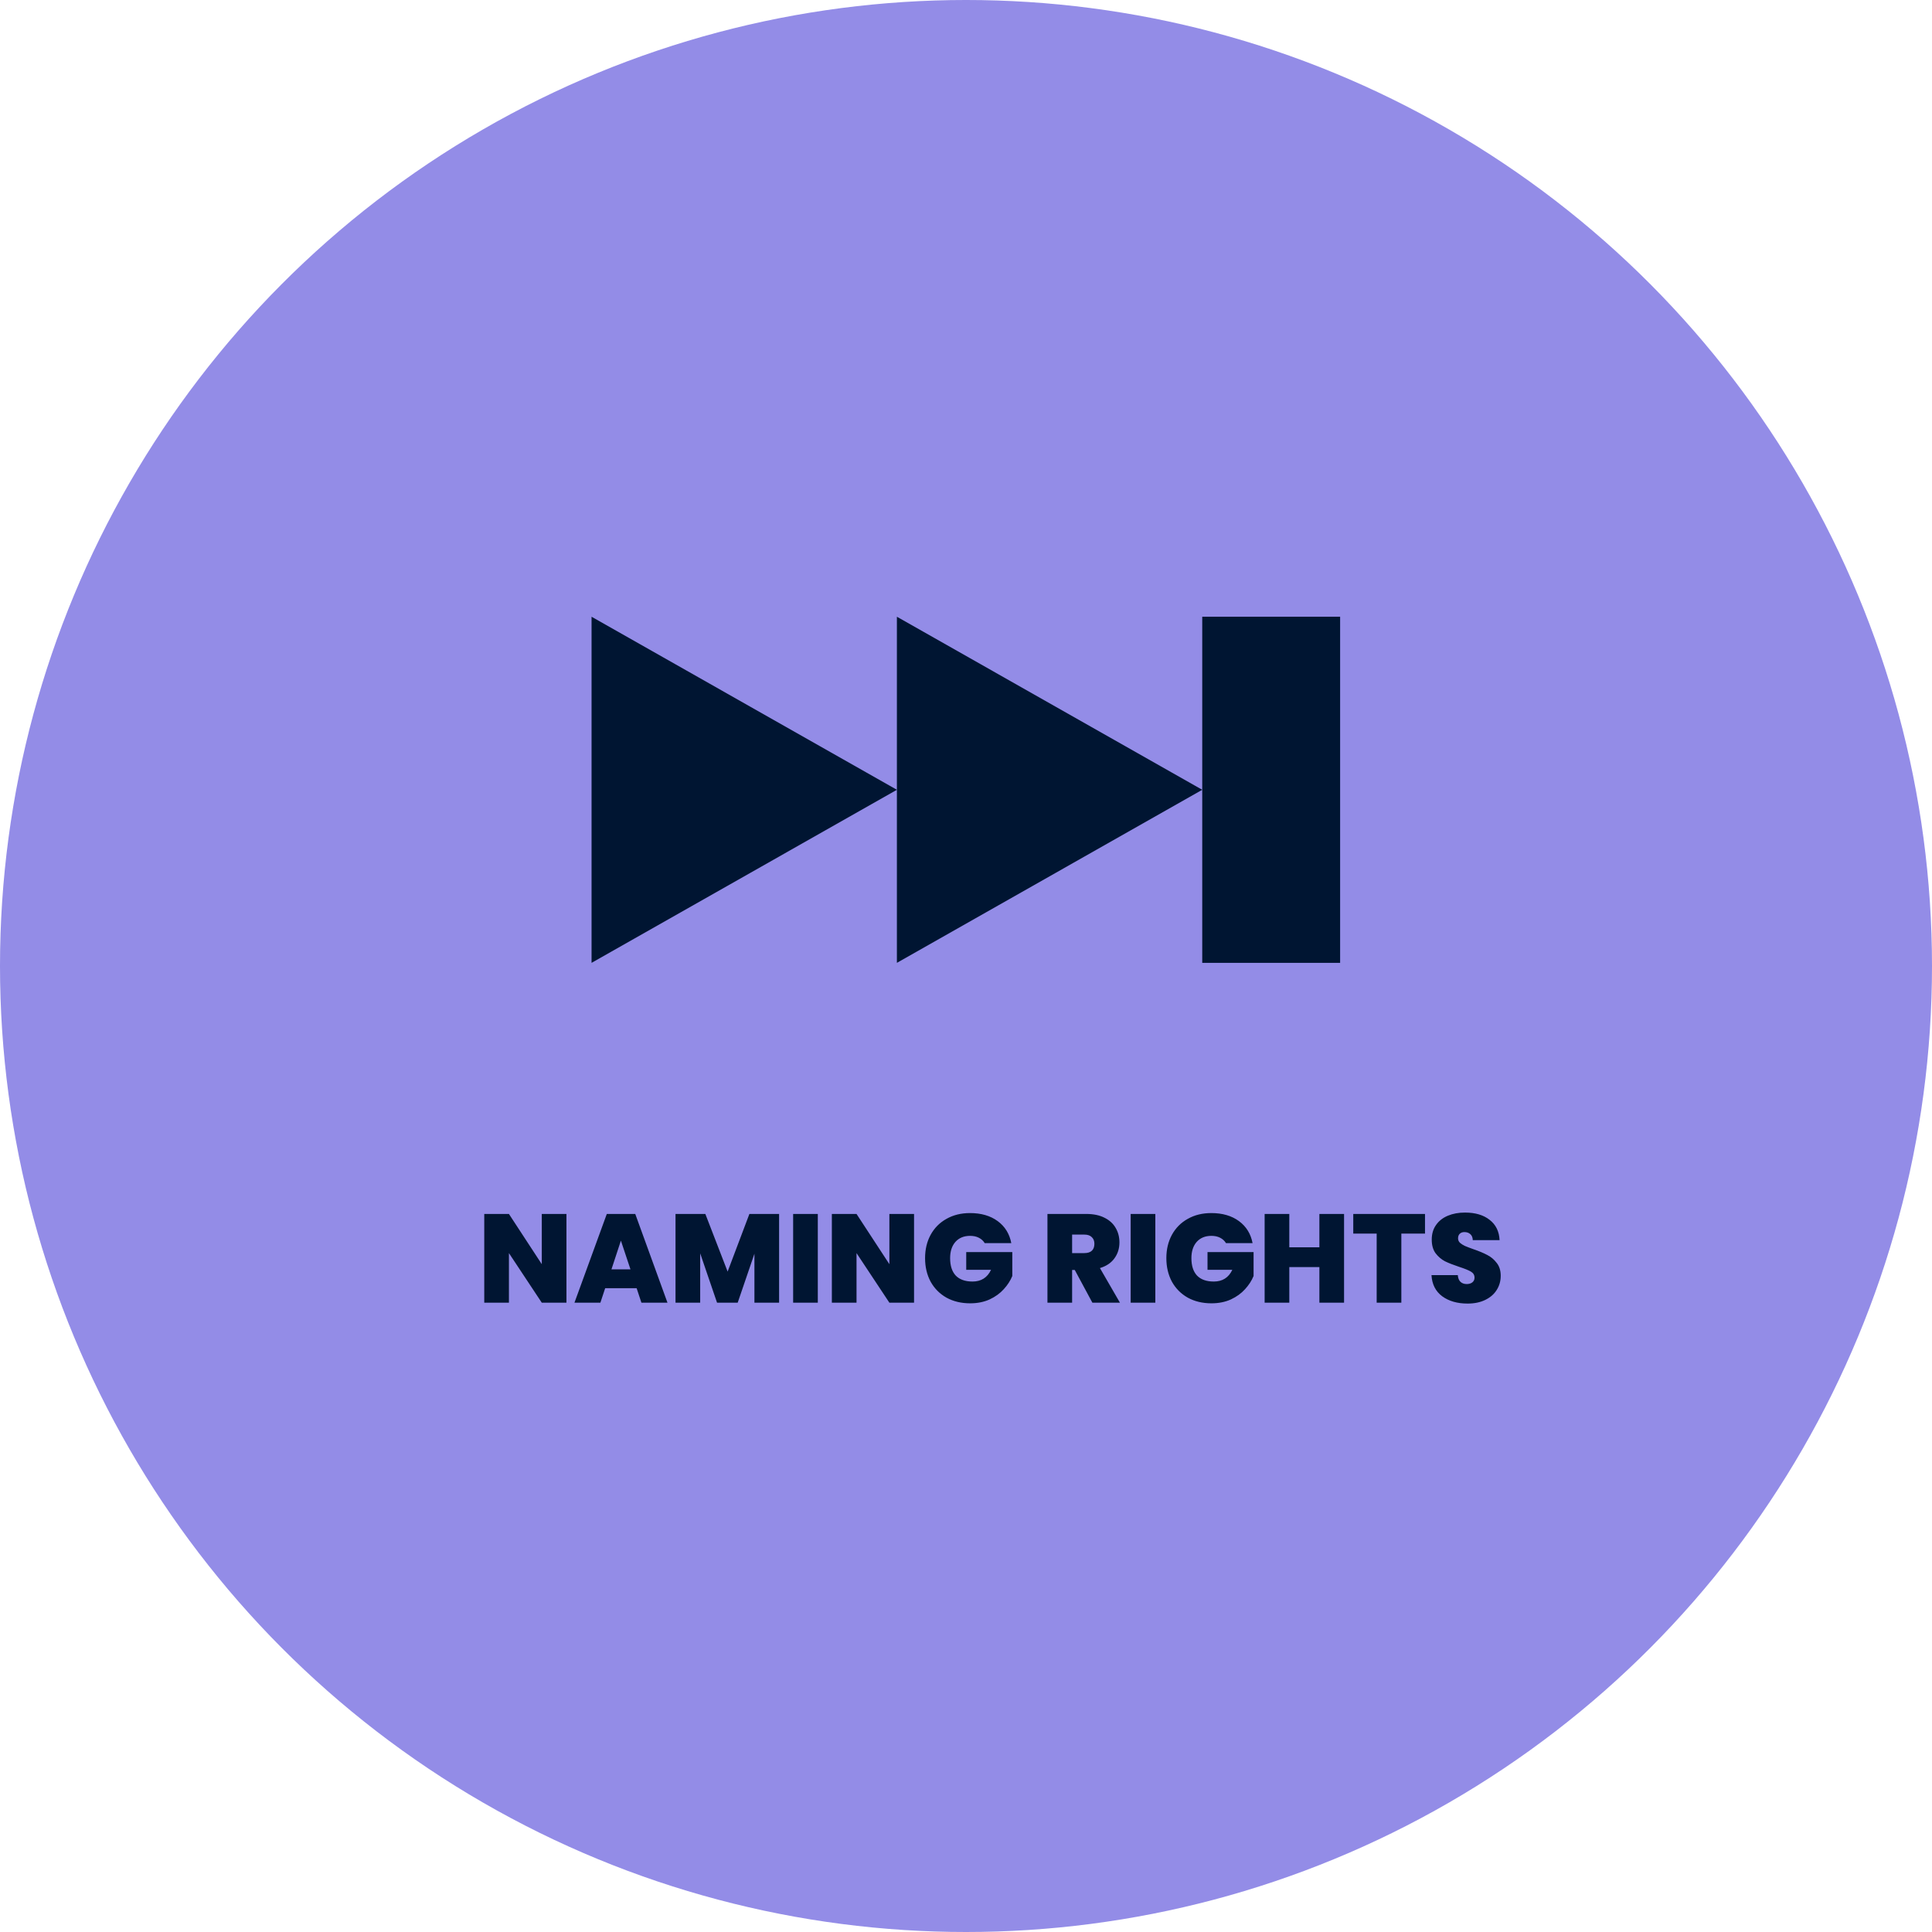
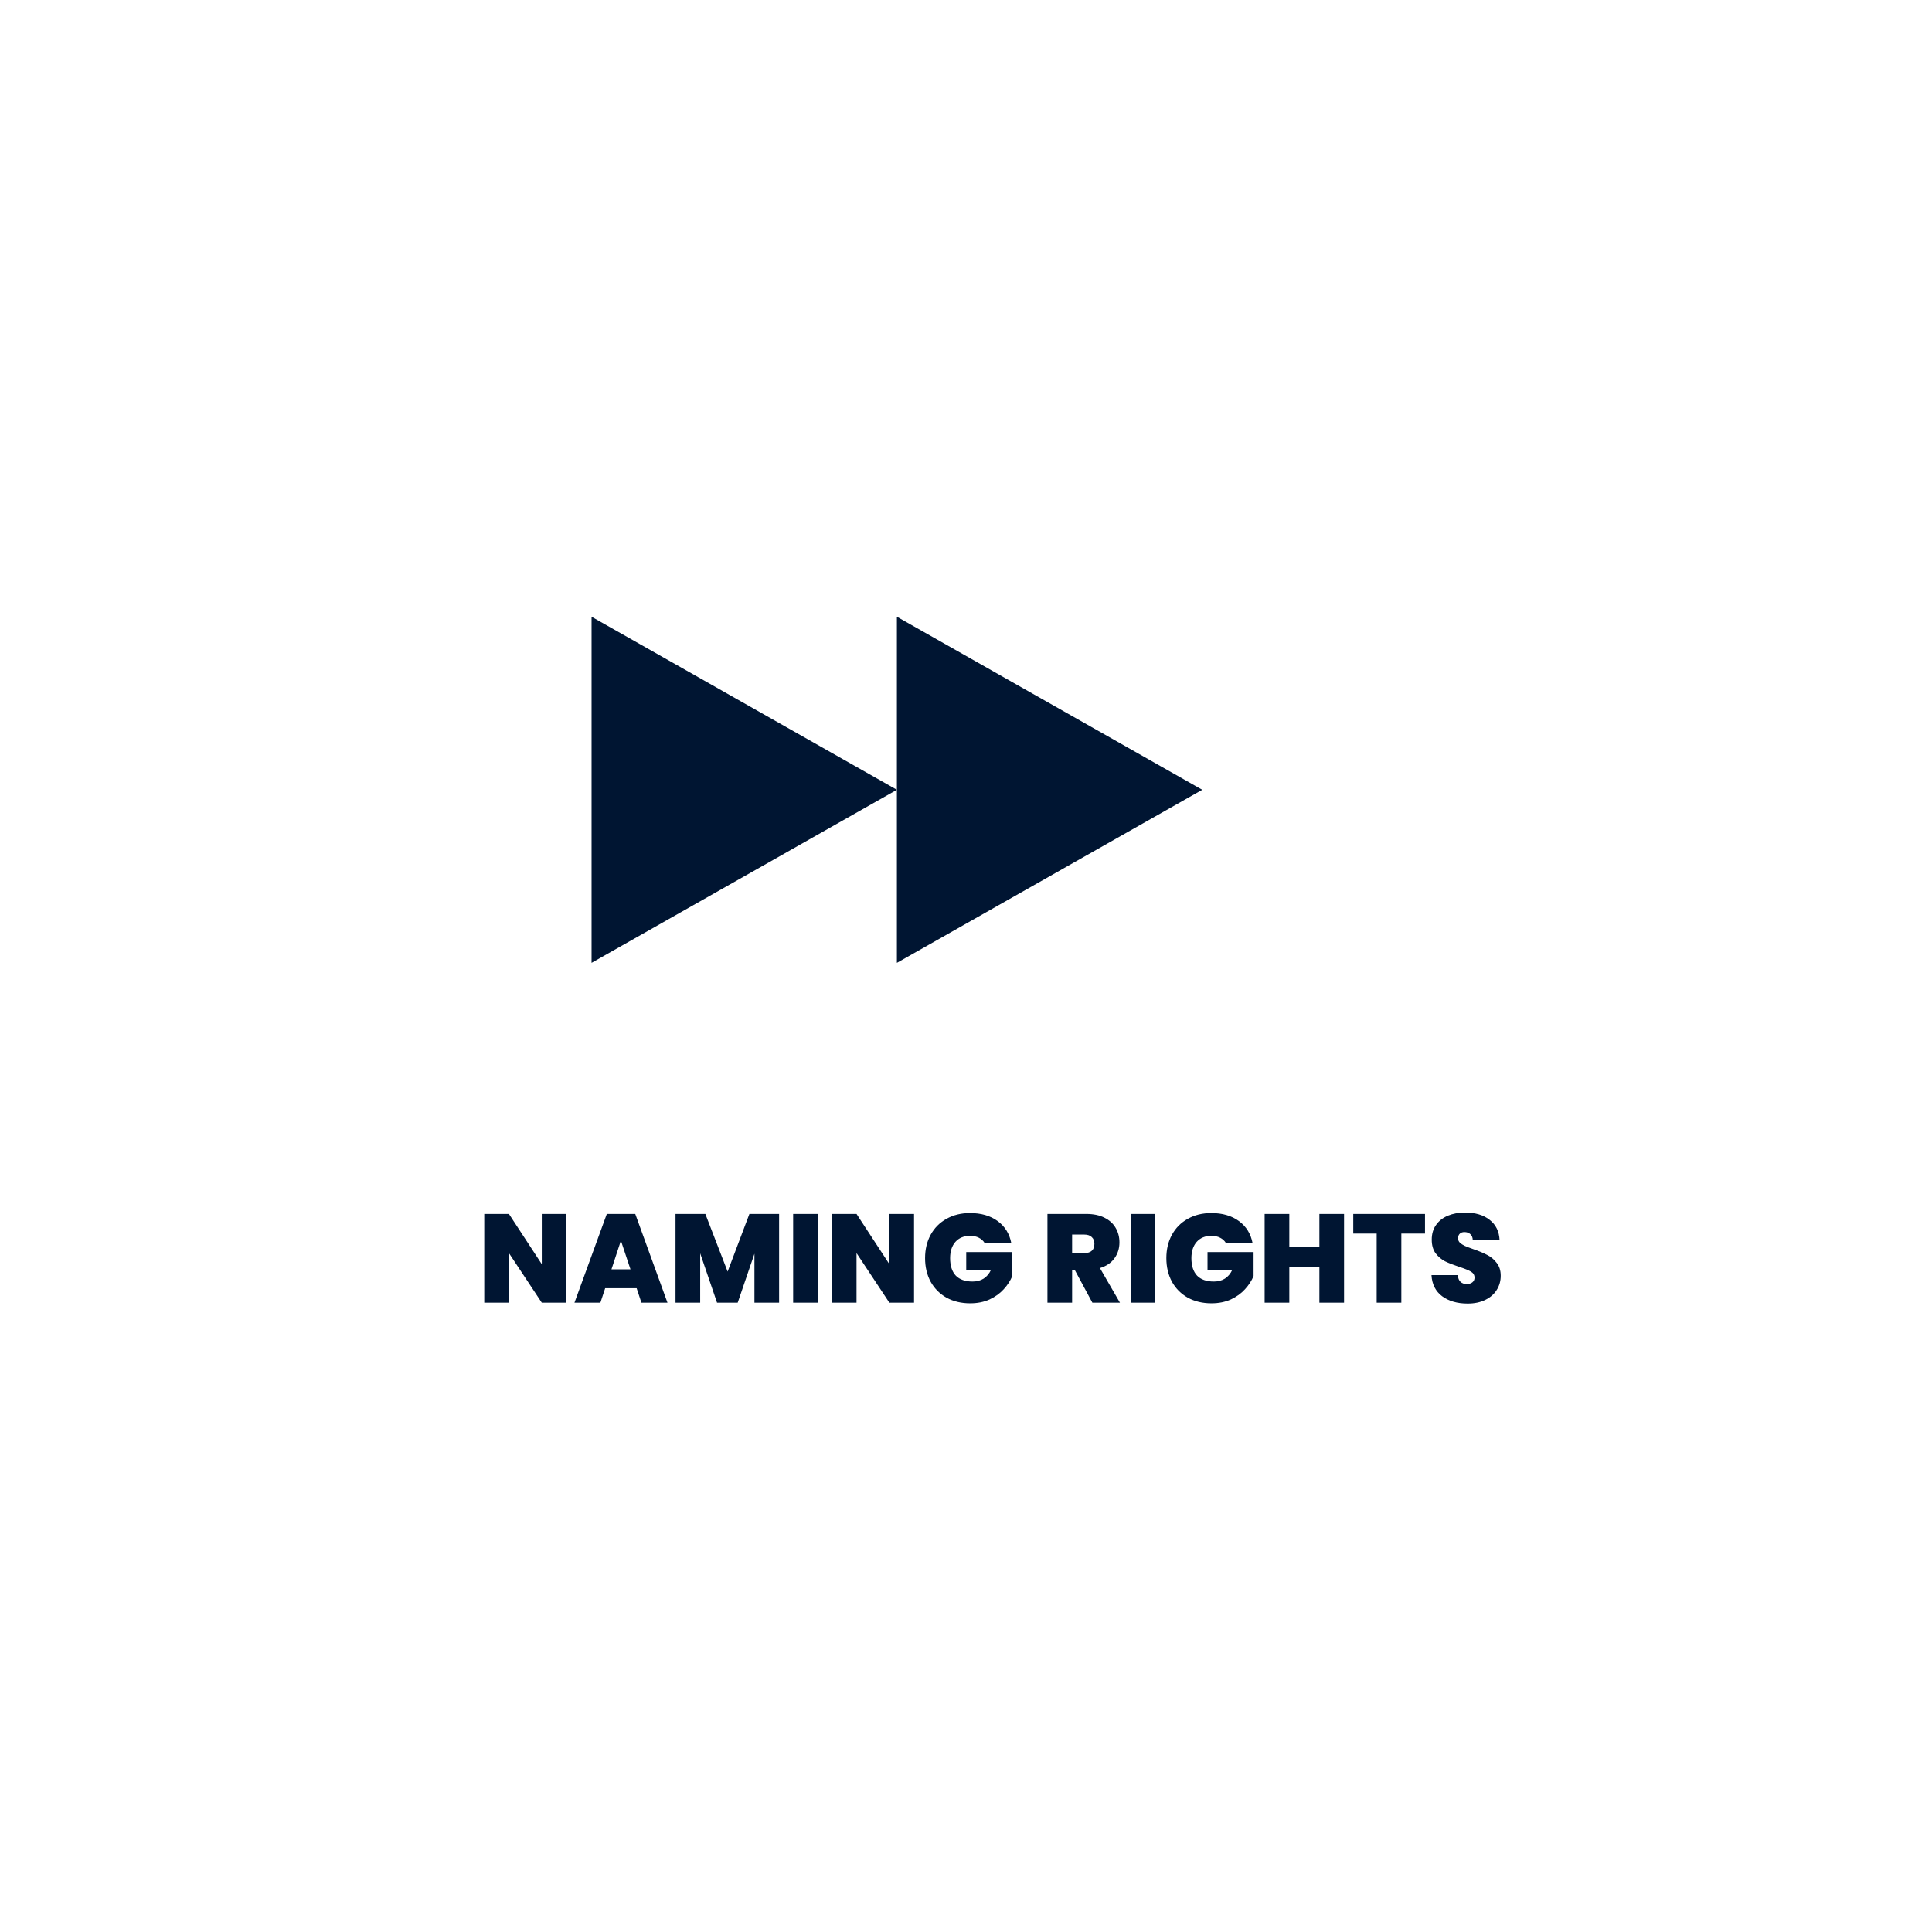
<svg xmlns="http://www.w3.org/2000/svg" width="307" height="307" viewBox="0 0 307 307" fill="none">
-   <circle cx="153.5" cy="153.5" r="153.5" fill="#938CE7" />
-   <path d="M212.949 98H191.039V153H212.949V98Z" fill="#001532" />
+   <path d="M212.949 98H191.039V153V98Z" fill="#001532" />
  <path d="M94 153V98L142.519 125.5L94 153Z" fill="#001532" />
  <path d="M142.519 153V98L191.039 125.5L142.519 153Z" fill="#001532" />
  <path d="M90.01 207H86.09L80.87 199.12V207H76.95V192.9H80.87L86.09 200.88V192.9H90.01V207ZM101.163 204.7H96.163L95.403 207H91.283L96.423 192.9H100.943L106.063 207H101.923L101.163 204.7ZM100.183 201.7L98.663 197.14L97.163 201.7H100.183ZM123.801 192.9V207H119.881V199.22L117.221 207H113.941L111.261 199.16V207H107.341V192.9H112.081L115.621 202.06L119.081 192.9H123.801ZM129.952 192.9V207H126.032V192.9H129.952ZM145.244 207H141.324L136.104 199.12V207H132.184V192.9H136.104L141.324 200.88V192.9H145.244V207ZM156.477 197.54C156.251 197.167 155.937 196.88 155.537 196.68C155.151 196.48 154.691 196.38 154.157 196.38C153.171 196.38 152.391 196.7 151.817 197.34C151.257 197.98 150.977 198.84 150.977 199.92C150.977 201.133 151.277 202.06 151.877 202.7C152.491 203.327 153.377 203.64 154.537 203.64C155.911 203.64 156.891 203.02 157.477 201.78H153.537V198.96H160.857V202.76C160.551 203.507 160.097 204.207 159.497 204.86C158.911 205.513 158.164 206.053 157.257 206.48C156.351 206.893 155.317 207.1 154.157 207.1C152.744 207.1 151.491 206.8 150.397 206.2C149.317 205.587 148.477 204.74 147.877 203.66C147.291 202.567 146.997 201.32 146.997 199.92C146.997 198.533 147.291 197.3 147.877 196.22C148.477 195.127 149.317 194.28 150.397 193.68C151.477 193.067 152.724 192.76 154.137 192.76C155.911 192.76 157.377 193.187 158.537 194.04C159.697 194.893 160.417 196.06 160.697 197.54H156.477ZM173.582 207L170.782 201.8H170.362V207H166.442V192.9H172.622C173.756 192.9 174.716 193.1 175.502 193.5C176.289 193.887 176.882 194.427 177.282 195.12C177.682 195.8 177.882 196.567 177.882 197.42C177.882 198.38 177.616 199.227 177.082 199.96C176.562 200.68 175.796 201.193 174.782 201.5L177.962 207H173.582ZM170.362 199.12H172.302C172.836 199.12 173.236 198.993 173.502 198.74C173.769 198.487 173.902 198.12 173.902 197.64C173.902 197.187 173.762 196.833 173.482 196.58C173.216 196.313 172.822 196.18 172.302 196.18H170.362V199.12ZM183.585 192.9V207H179.665V192.9H183.585ZM194.817 197.54C194.591 197.167 194.277 196.88 193.877 196.68C193.491 196.48 193.031 196.38 192.497 196.38C191.511 196.38 190.731 196.7 190.157 197.34C189.597 197.98 189.317 198.84 189.317 199.92C189.317 201.133 189.617 202.06 190.217 202.7C190.831 203.327 191.717 203.64 192.877 203.64C194.251 203.64 195.231 203.02 195.817 201.78H191.877V198.96H199.197V202.76C198.891 203.507 198.437 204.207 197.837 204.86C197.251 205.513 196.504 206.053 195.597 206.48C194.691 206.893 193.657 207.1 192.497 207.1C191.084 207.1 189.831 206.8 188.737 206.2C187.657 205.587 186.817 204.74 186.217 203.66C185.631 202.567 185.337 201.32 185.337 199.92C185.337 198.533 185.631 197.3 186.217 196.22C186.817 195.127 187.657 194.28 188.737 193.68C189.817 193.067 191.064 192.76 192.477 192.76C194.251 192.76 195.717 193.187 196.877 194.04C198.037 194.893 198.757 196.06 199.037 197.54H194.817ZM213.574 192.9V207H209.654V201.34H204.874V207H200.954V192.9H204.874V198.2H209.654V192.9H213.574ZM226.437 192.9V196.02H222.677V207H218.757V196.02H215.037V192.9H226.437ZM233.208 207.14C231.568 207.14 230.221 206.753 229.168 205.98C228.114 205.193 227.548 204.073 227.468 202.62H231.648C231.688 203.113 231.834 203.473 232.088 203.7C232.341 203.927 232.668 204.04 233.068 204.04C233.428 204.04 233.721 203.953 233.948 203.78C234.188 203.593 234.308 203.34 234.308 203.02C234.308 202.607 234.114 202.287 233.728 202.06C233.341 201.833 232.714 201.58 231.848 201.3C230.928 200.993 230.181 200.7 229.608 200.42C229.048 200.127 228.554 199.707 228.128 199.16C227.714 198.6 227.508 197.873 227.508 196.98C227.508 196.073 227.734 195.3 228.188 194.66C228.641 194.007 229.268 193.513 230.068 193.18C230.868 192.847 231.774 192.68 232.788 192.68C234.428 192.68 235.734 193.067 236.708 193.84C237.694 194.6 238.221 195.673 238.288 197.06H234.028C234.014 196.633 233.881 196.313 233.628 196.1C233.388 195.887 233.074 195.78 232.688 195.78C232.394 195.78 232.154 195.867 231.968 196.04C231.781 196.213 231.688 196.46 231.688 196.78C231.688 197.047 231.788 197.28 231.988 197.48C232.201 197.667 232.461 197.833 232.768 197.98C233.074 198.113 233.528 198.287 234.128 198.5C235.021 198.807 235.754 199.113 236.328 199.42C236.914 199.713 237.414 200.133 237.828 200.68C238.254 201.213 238.468 201.893 238.468 202.72C238.468 203.56 238.254 204.313 237.828 204.98C237.414 205.647 236.808 206.173 236.008 206.56C235.221 206.947 234.288 207.14 233.208 207.14Z" fill="#001532" />
</svg>